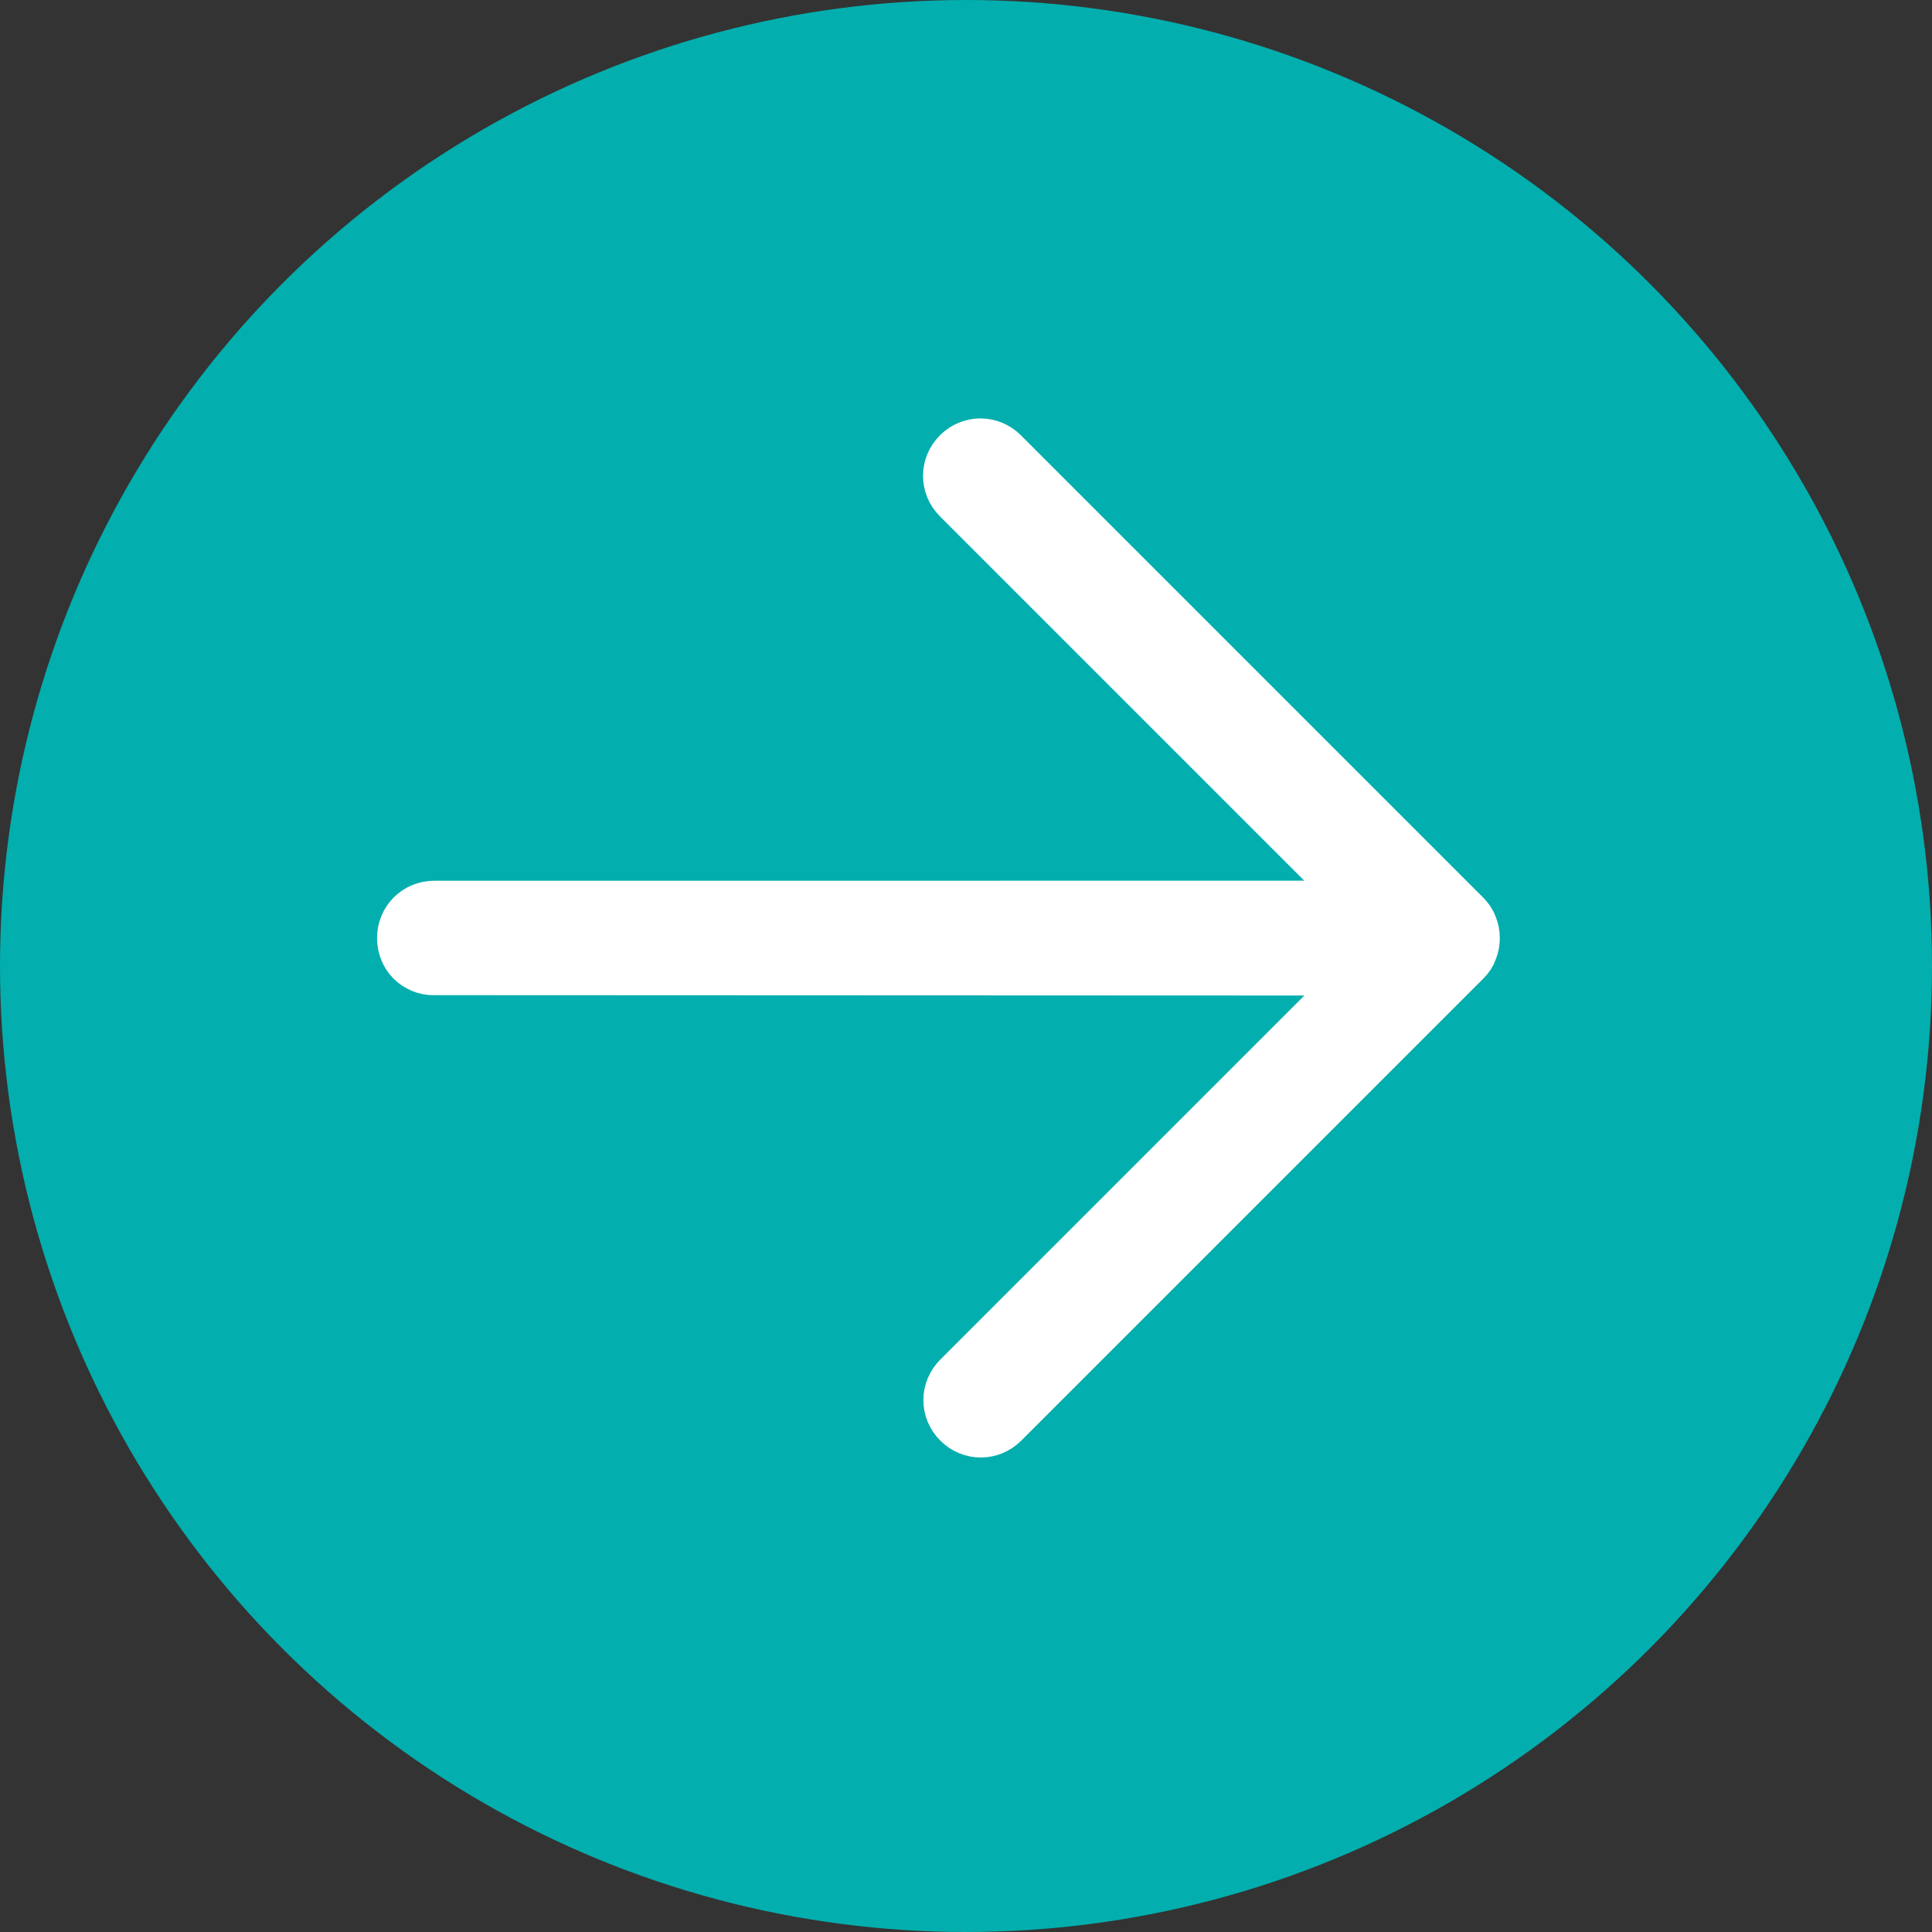
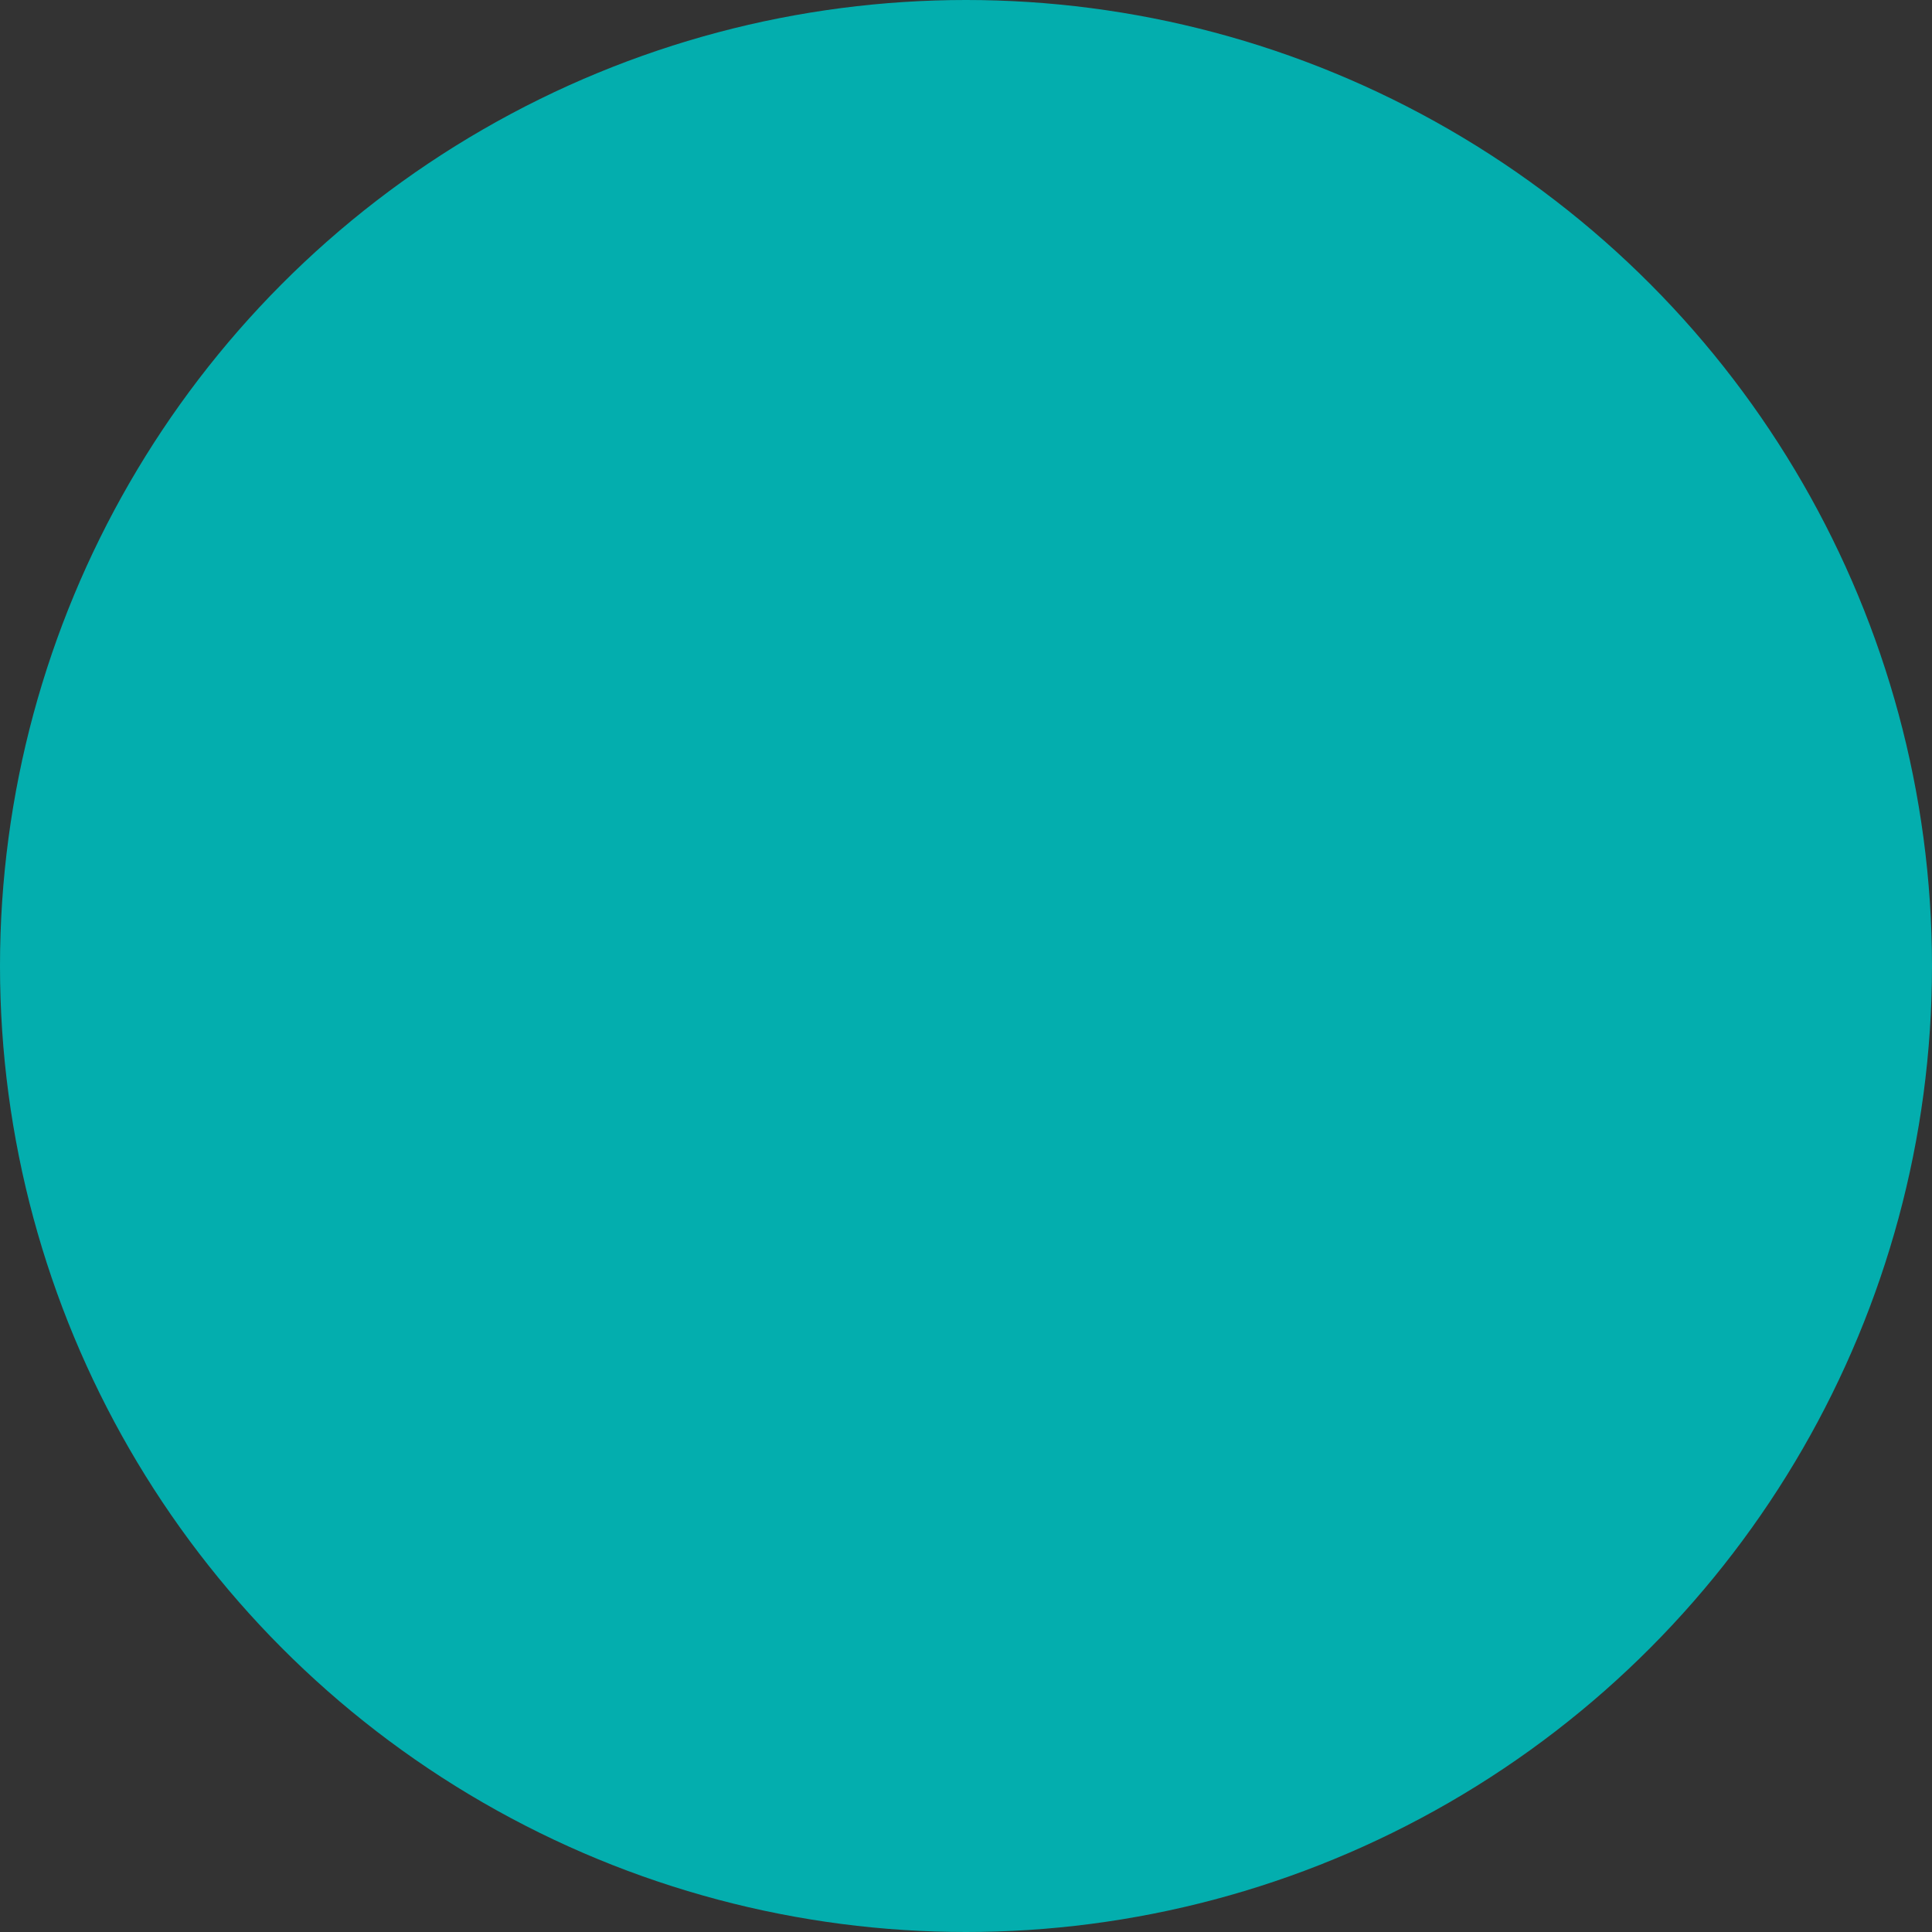
<svg xmlns="http://www.w3.org/2000/svg" height="35" viewBox="0 0 35 35" width="35">
  <rect x="0" y="0" width="35" height="35" fill="#333333" stroke="none" />
  <g fill="none" fill-rule="evenodd">
    <circle cx="17.5" cy="17.5" fill="#03aeae" r="17.5" />
-     <path d="m23.666 10.043c-.065-.032-.14-.043-.205-.043h-11.846c-.302 0-.538.237-.538.538 0 .301.237.538.538.538h10.543l-11.997 11.998c-.215.215-.215.549 0 .764.108.108.248.161.377.161.129 0 .28-.054.377-.161l12.008-11.998v10.535c0 .301.237.538.538.538.302 0 .538-.237.538-.538v-11.837c0-.075-.011-.14-.043-.204-.054-.129-.162-.237-.291-.291z" fill="#fff" fill-rule="nonzero" stroke="#fff" transform="matrix(.707 .707 -.707 .707 17 -7.042)" />
  </g>
</svg>